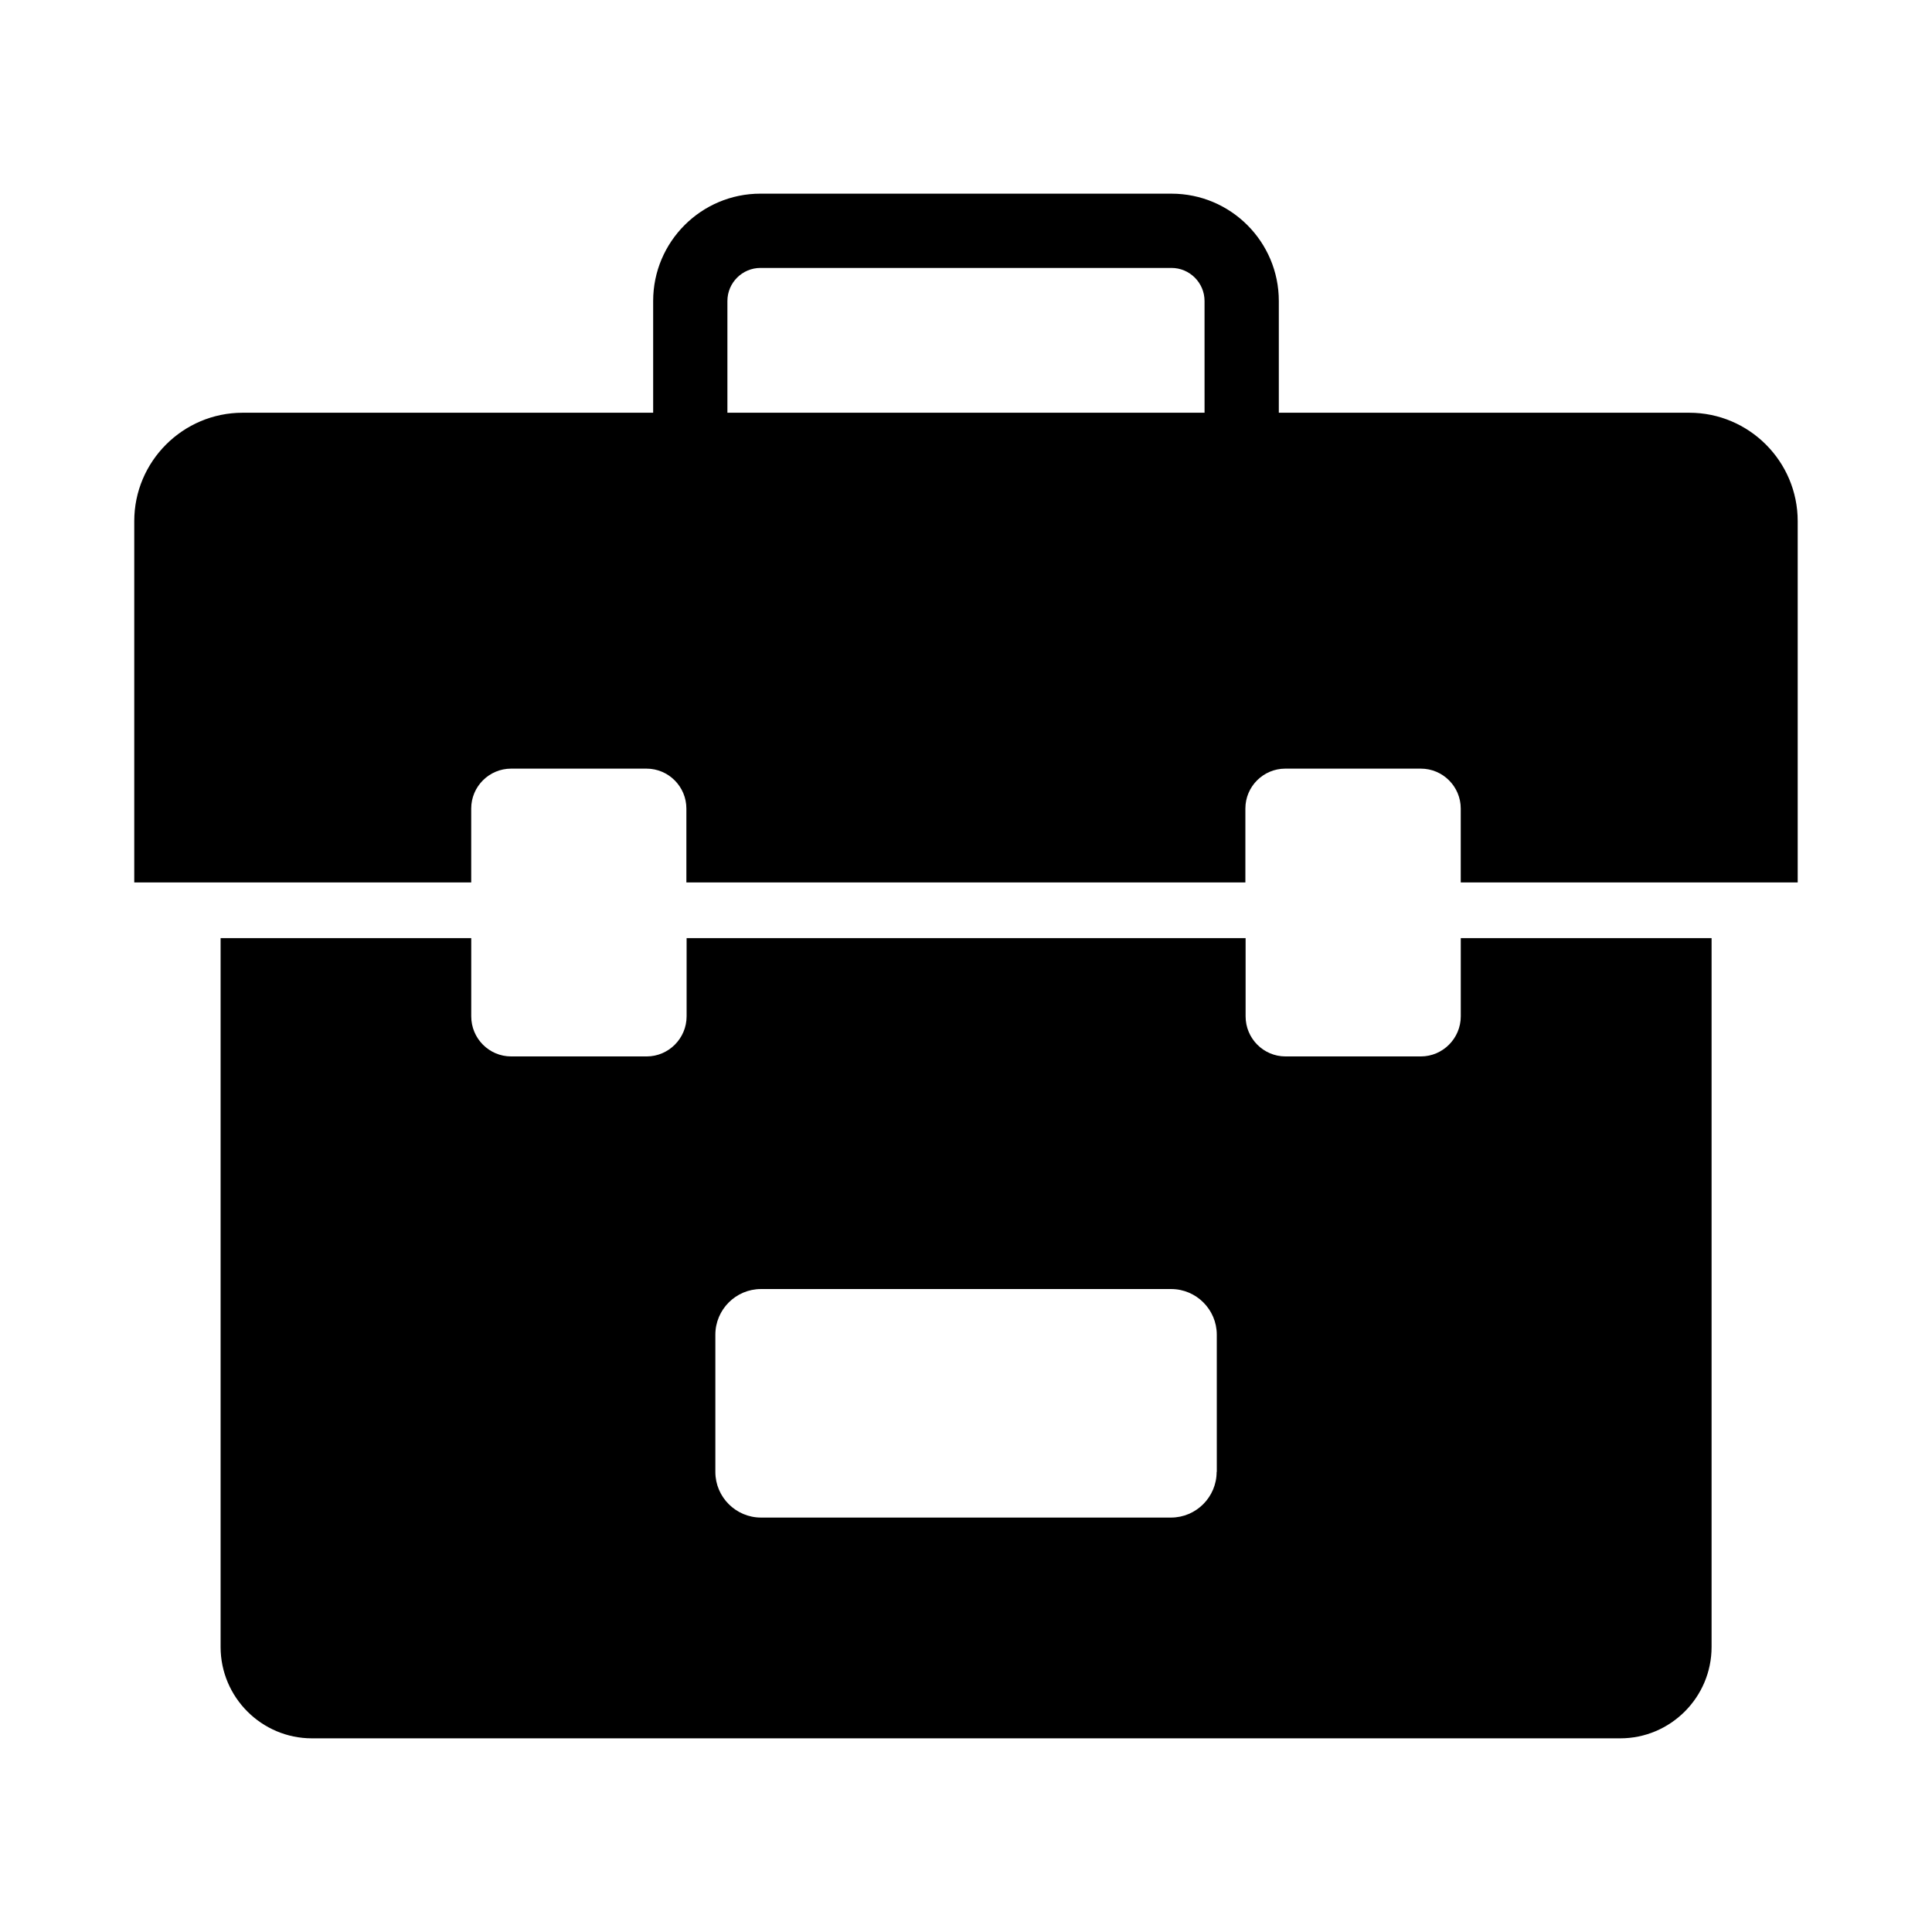
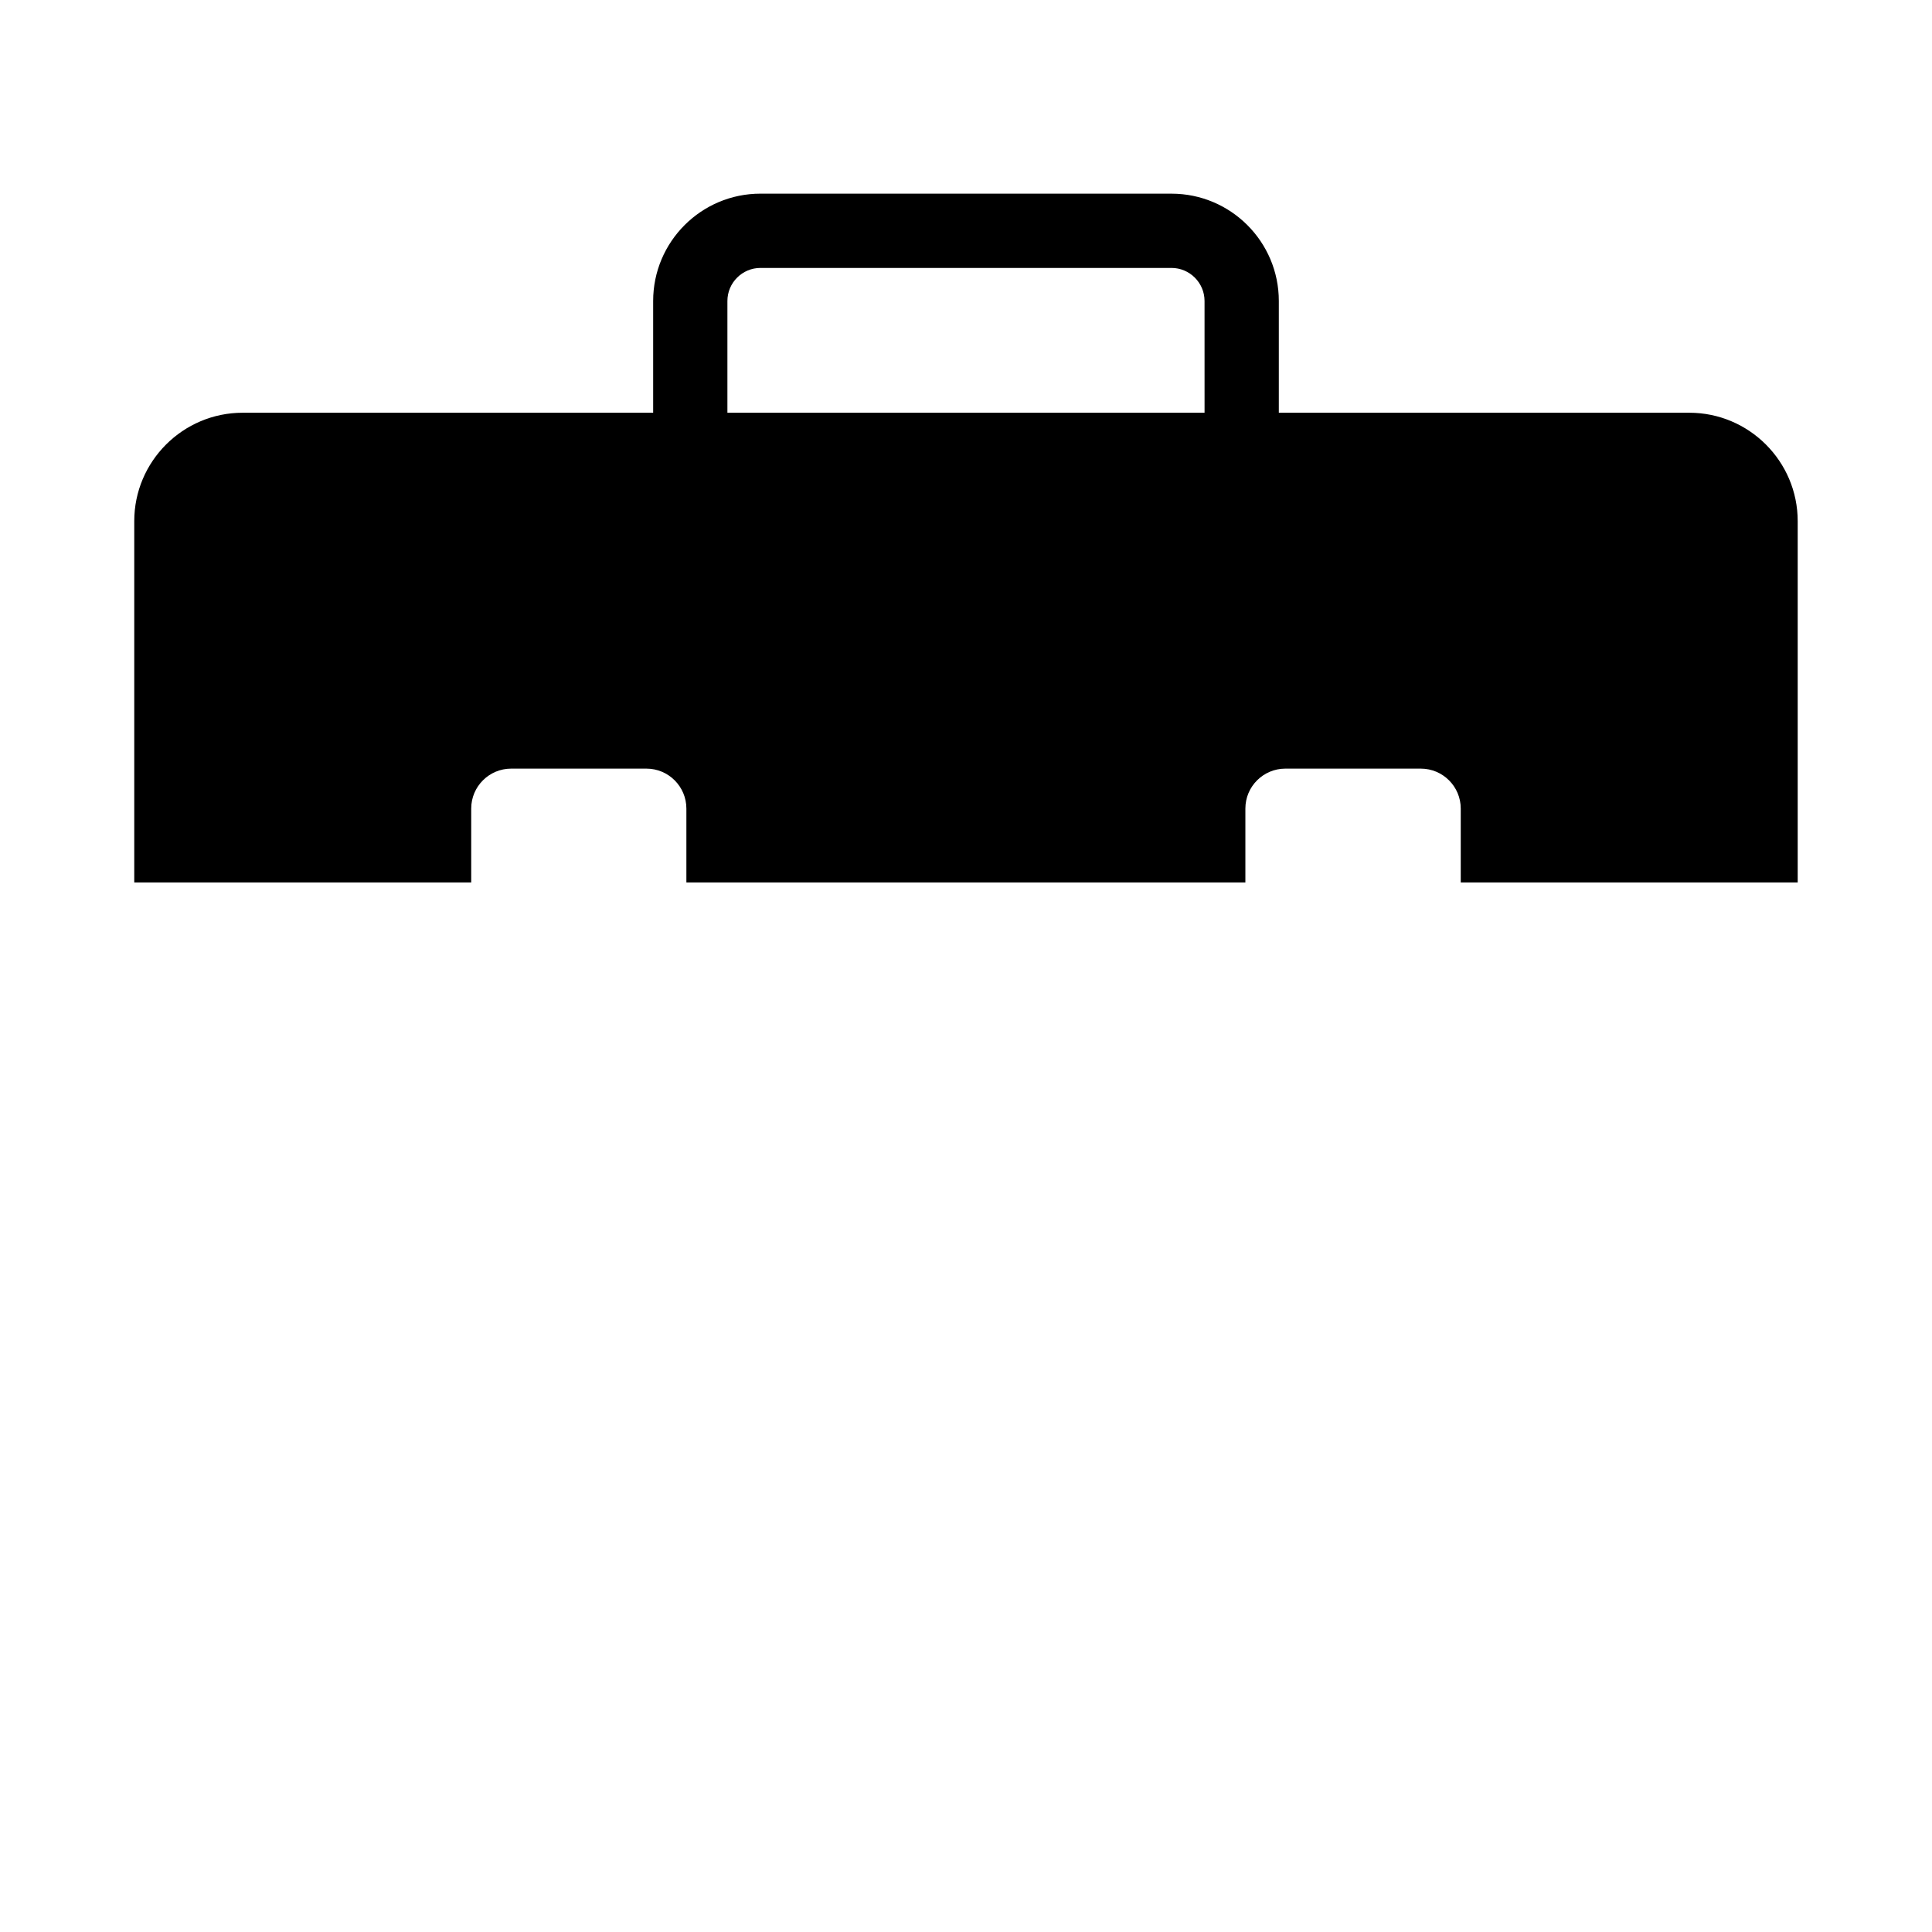
<svg xmlns="http://www.w3.org/2000/svg" fill="#000000" width="800px" height="800px" version="1.1" viewBox="144 144 512 512">
  <g>
    <path d="m591.68 253.38h-108.78v-29.617c0-15.695-12.742-28.438-28.438-28.438l-108.93-0.004c-15.695 0-28.438 12.742-28.438 28.438v29.621h-108.78c-15.844 0-28.734 12.891-28.734 28.73v95.746h89.297v-19.582c0-5.856 4.773-10.578 10.578-10.578h35.867c5.856 0 10.578 4.773 10.578 10.578v19.582h148.14v-19.582c0-5.856 4.773-10.578 10.578-10.578h35.918c5.856 0 10.578 4.773 10.578 10.578v19.582h89.297v-95.746c0-15.84-12.891-28.73-28.73-28.73zm-128.46 0h-126.45v-29.617c0-4.82 3.938-8.758 8.758-8.758h108.93c4.82 0 8.758 3.938 8.758 8.758z" />
-     <path d="m531.12 392.62v20.715c0 5.856-4.773 10.629-10.578 10.629h-35.867c-5.856 0-10.578-4.773-10.578-10.629v-20.715h-148.14v20.715c0 5.856-4.773 10.629-10.578 10.629h-35.918c-5.856 0-10.578-4.773-10.578-10.629v-20.715h-66.422v187.85c0 13.332 10.875 24.207 24.207 24.207h346.71c13.332 0 24.207-10.875 24.207-24.207v-187.85zm-64.699 141.45c0 6.641-5.41 12.102-12.102 12.102h-108.64c-6.641 0-12.102-5.41-12.102-12.102v-36.359c0-6.641 5.41-12.102 12.102-12.102h108.68c6.641 0 12.102 5.41 12.102 12.102l0.004 36.359z" />
  </g>
</svg>